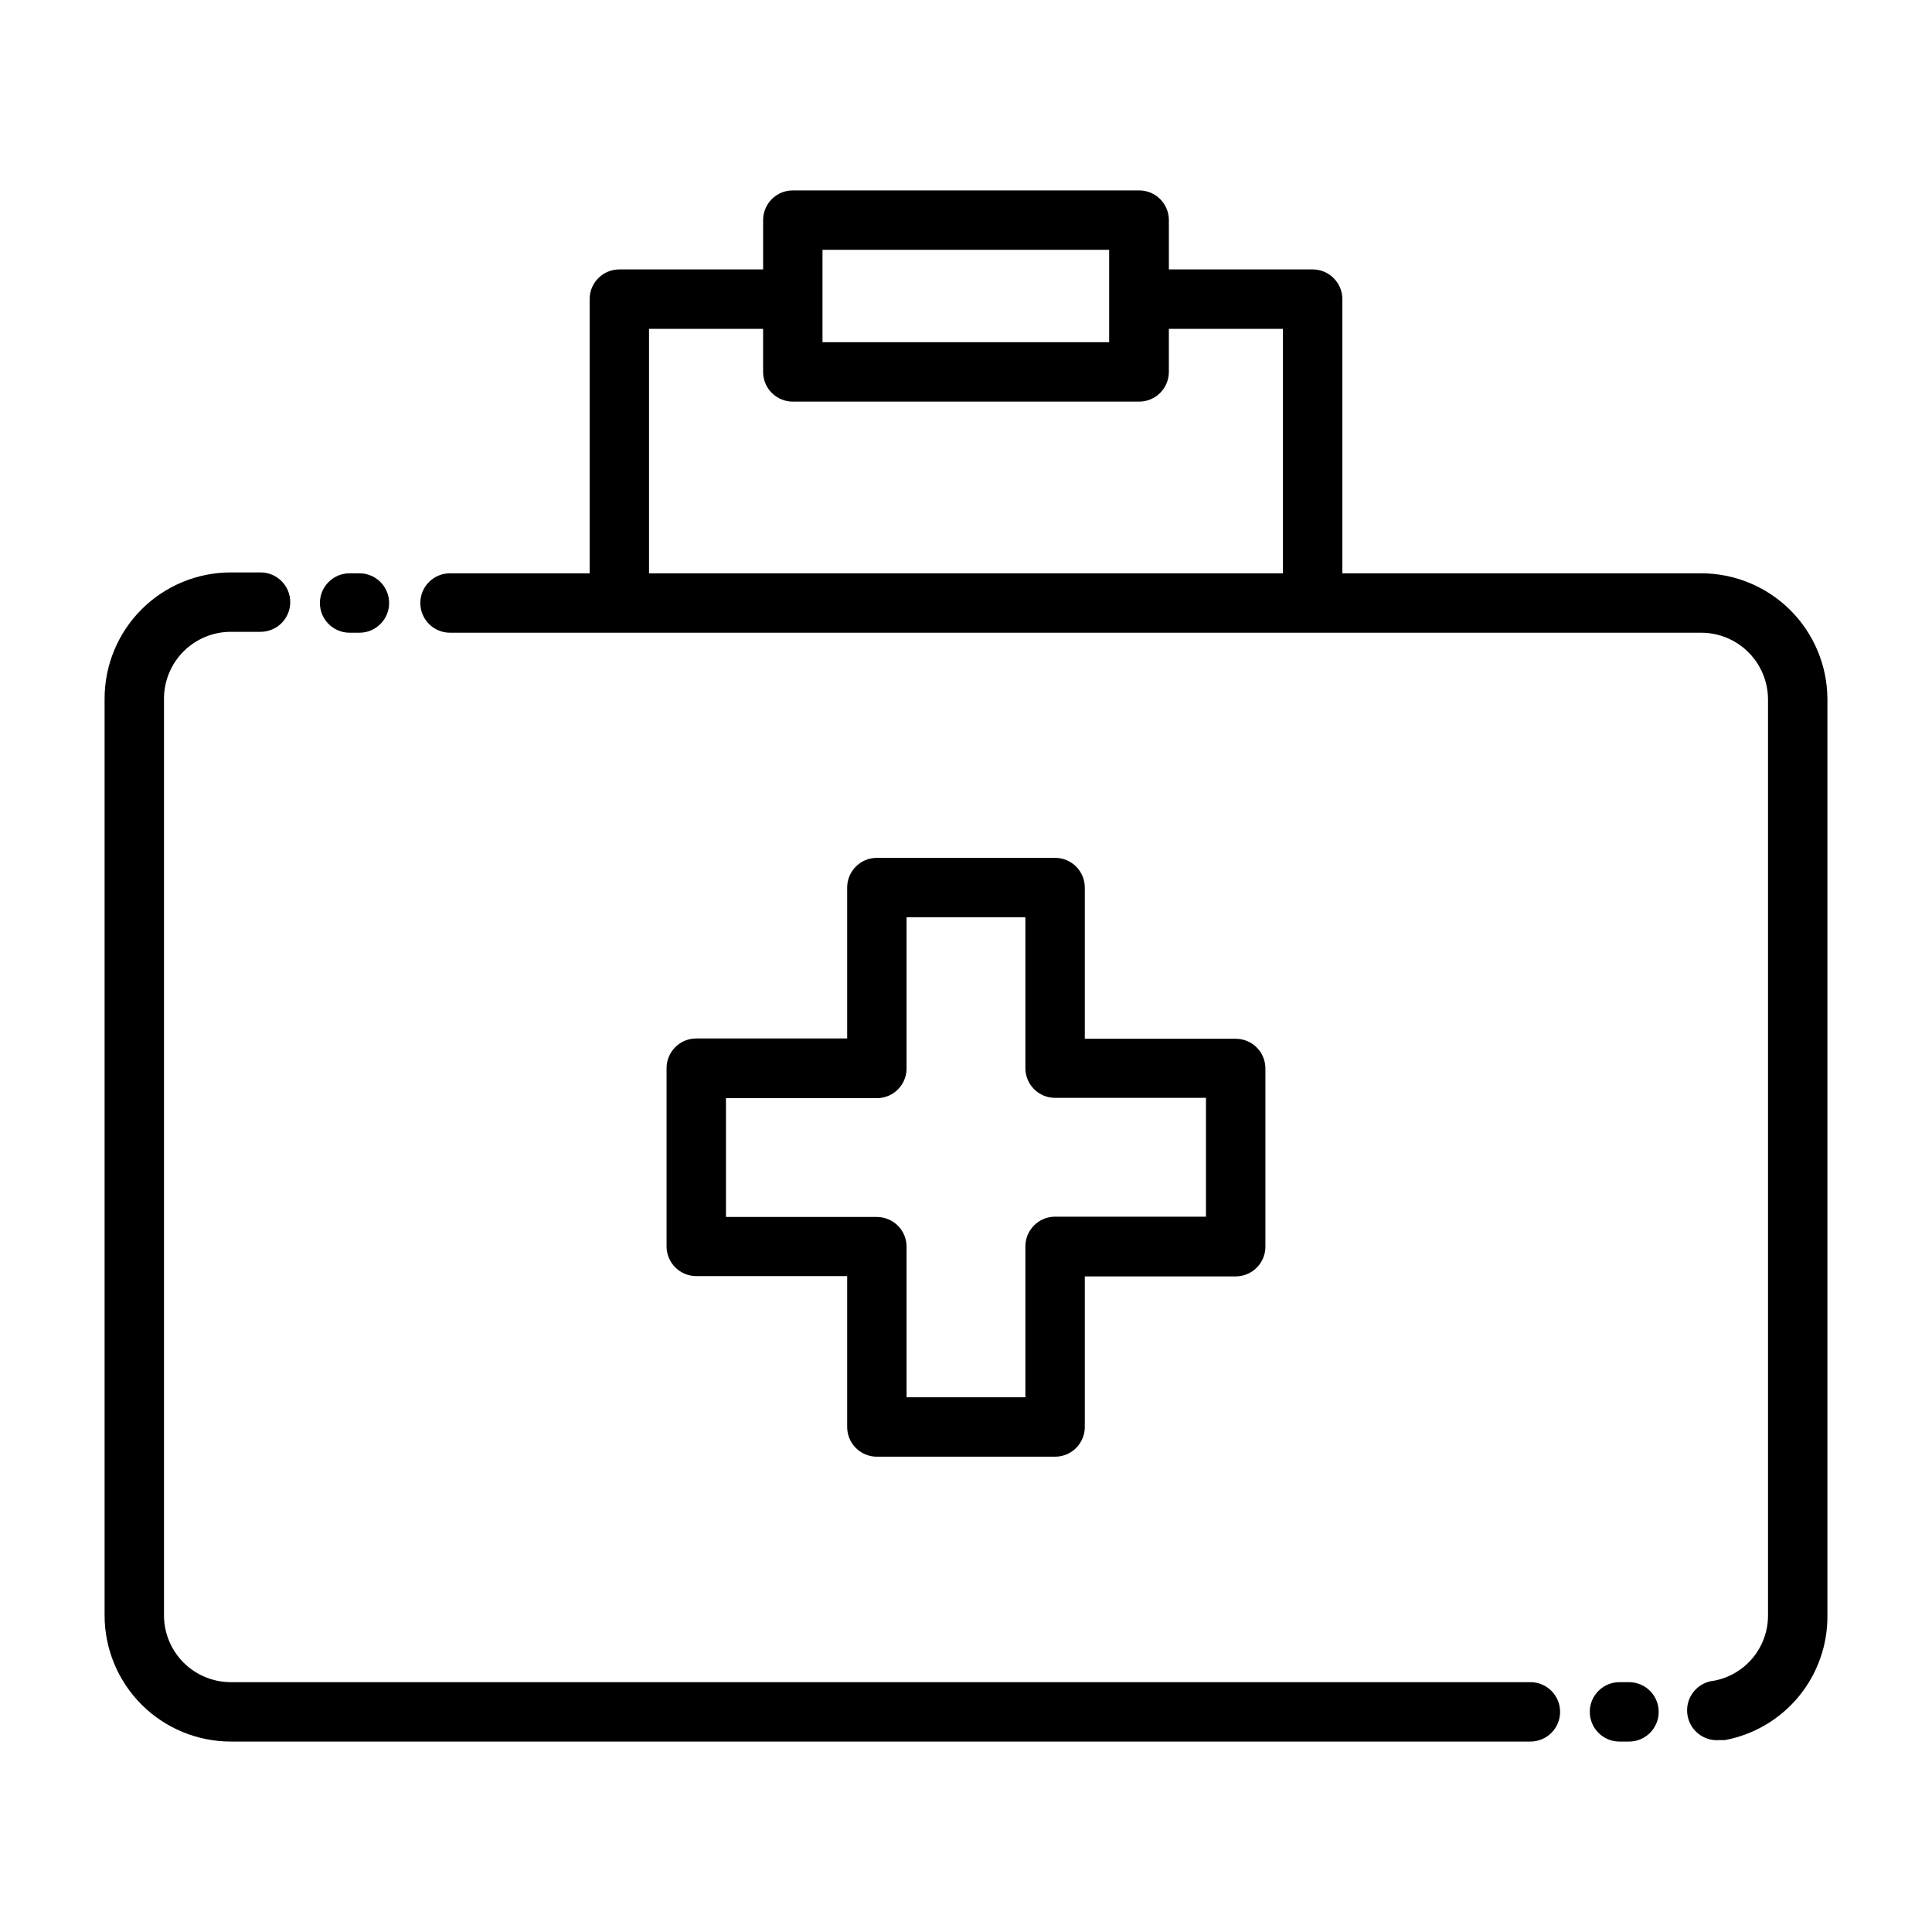
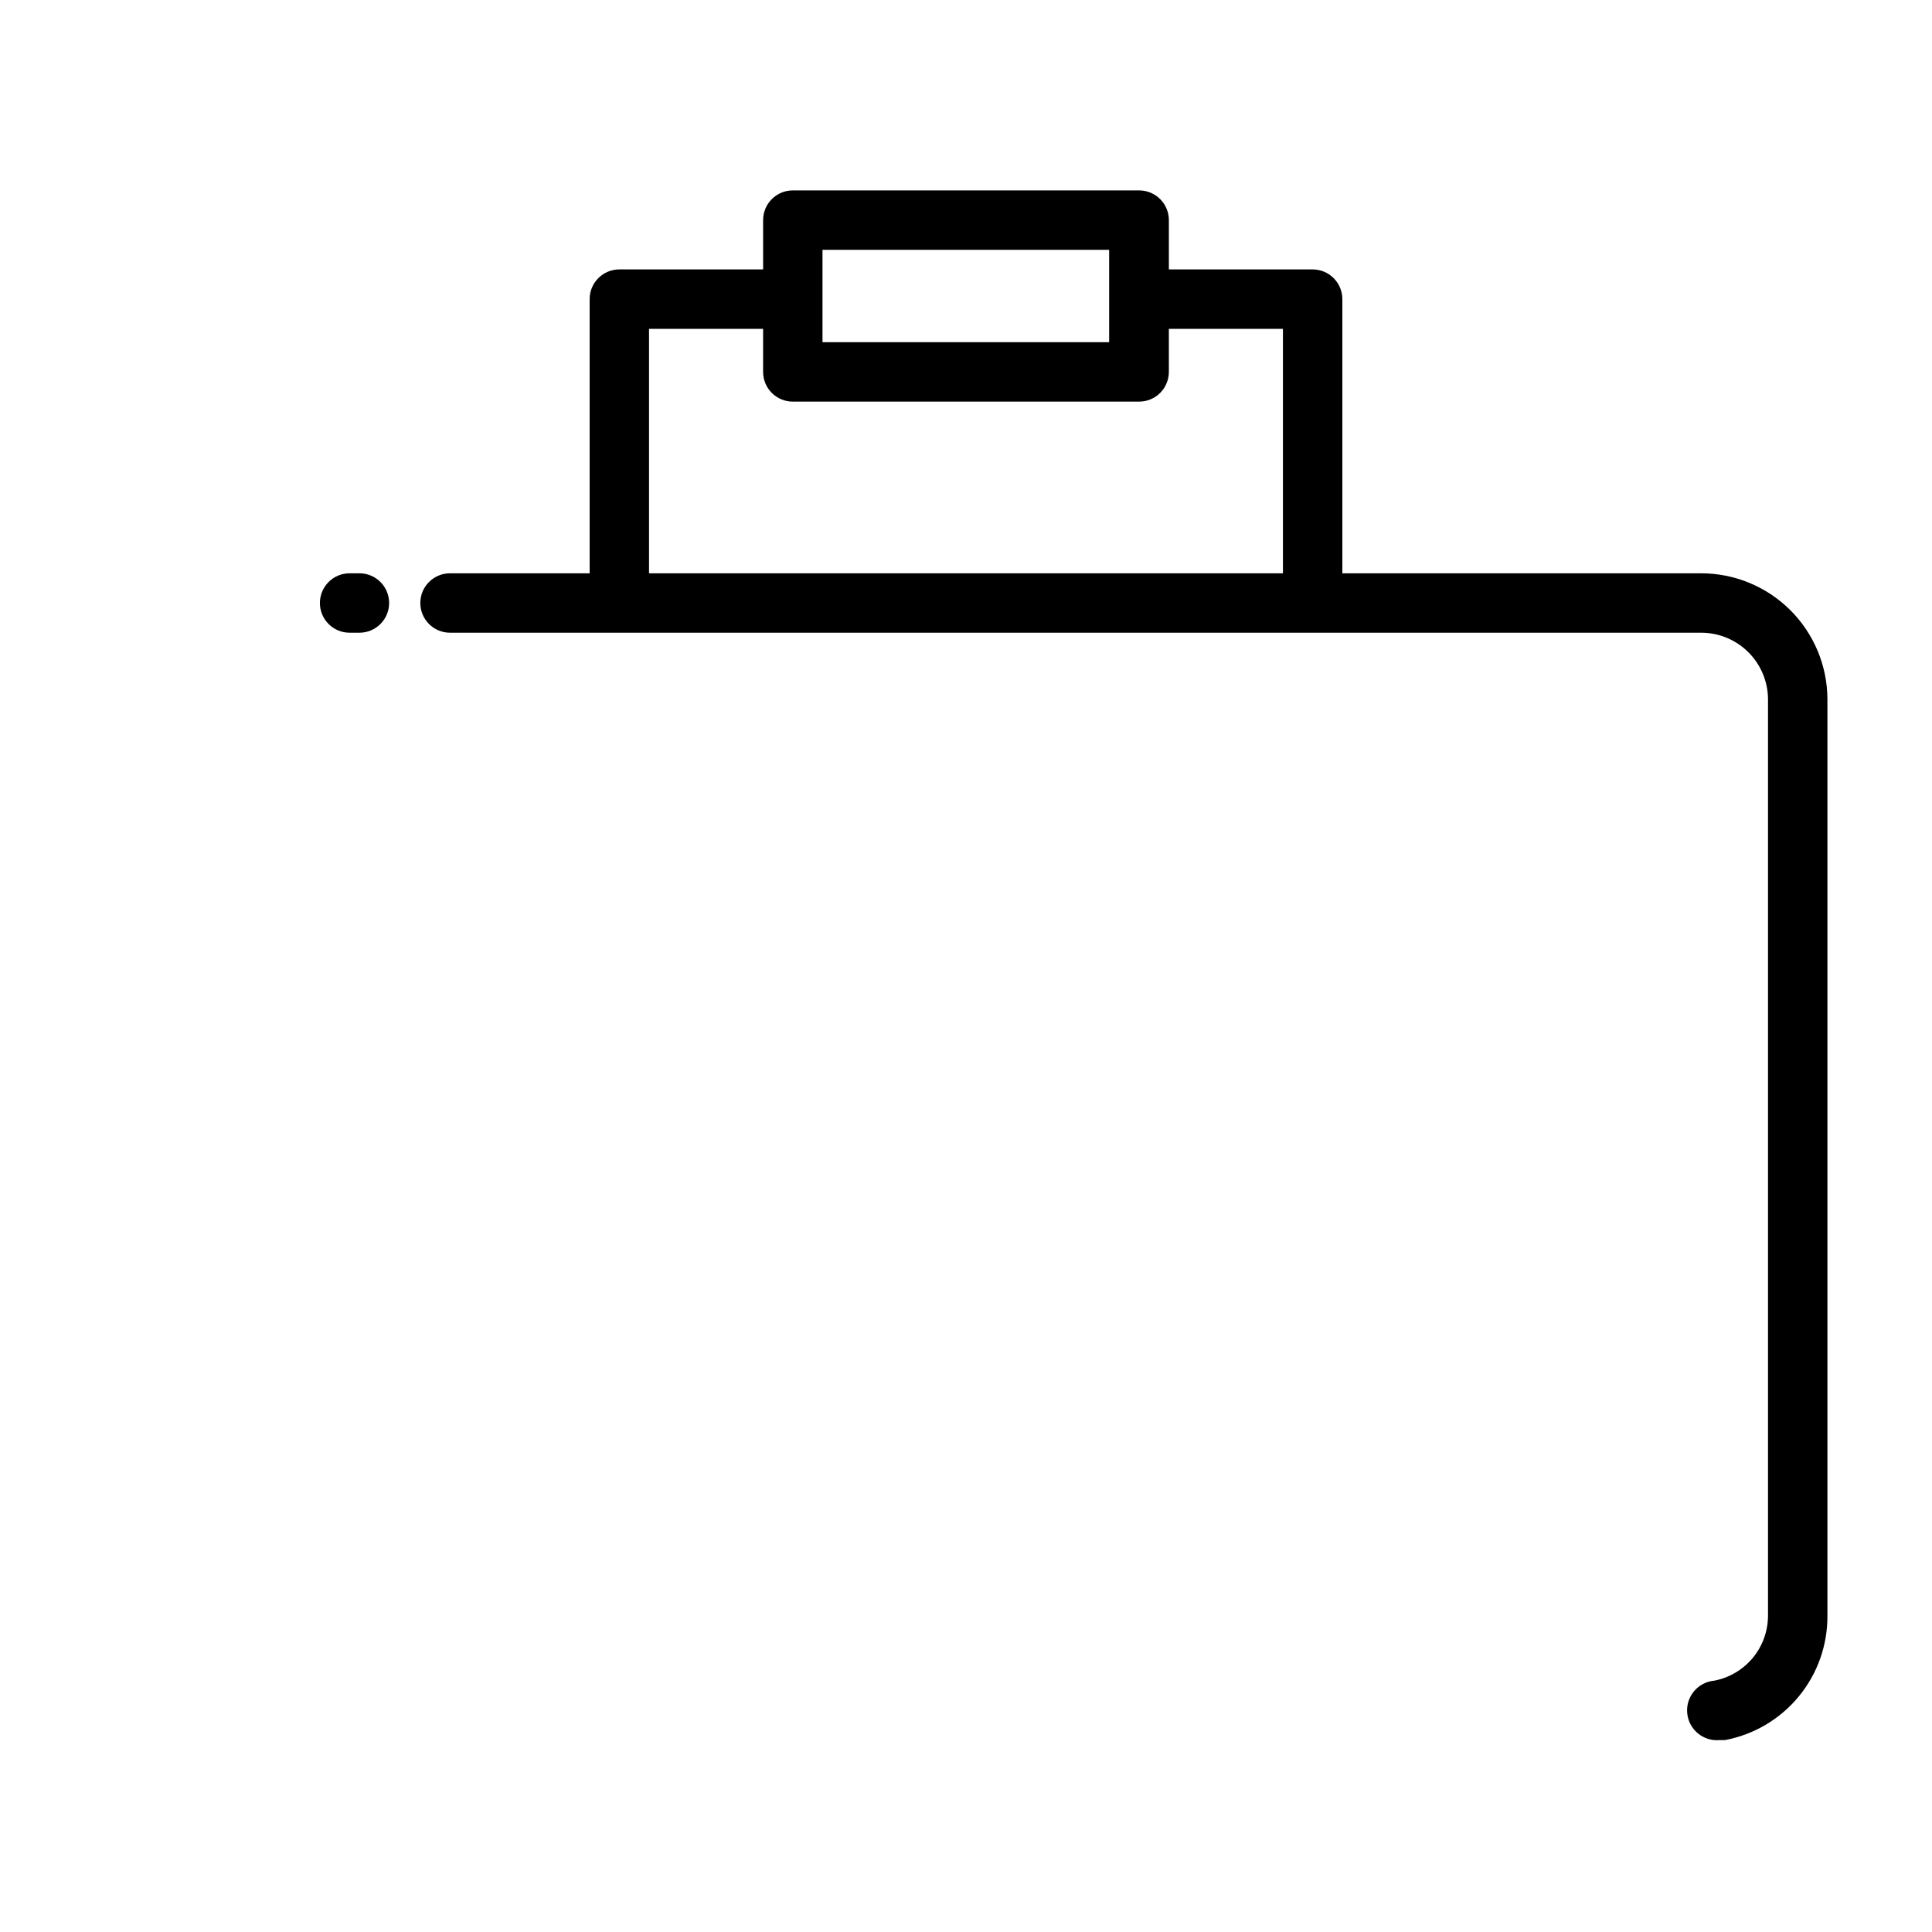
<svg xmlns="http://www.w3.org/2000/svg" fill="#000000" width="800px" height="800px" version="1.1" viewBox="144 144 512 512">
  <g>
    <path d="m236.65 295.93c-4.348 0-7.871 3.523-7.871 7.871 0 4.348 3.523 7.875 7.871 7.875h2.598c4.348 0 7.875-3.527 7.875-7.875 0-4.348-3.527-7.871-7.875-7.871z" />
-     <path d="m575.78 589.79h-2.598c-4.348 0-7.871 3.523-7.871 7.871 0 4.348 3.523 7.871 7.871 7.871h2.519c4.348 0 7.871-3.523 7.871-7.871 0-4.348-3.523-7.871-7.871-7.871z" />
-     <path d="m549.57 589.79h-344.4c-4.695 0-9.199-1.867-12.523-5.188-3.32-3.32-5.188-7.828-5.188-12.523v-242.93c0-4.695 1.867-9.199 5.188-12.523 3.324-3.32 7.828-5.188 12.523-5.188h7.875c4.348 0 7.871-3.523 7.871-7.871s-3.523-7.871-7.871-7.871h-7.875c-8.871 0-17.383 3.523-23.656 9.797-6.273 6.273-9.797 14.785-9.797 23.656v242.93c0 8.871 3.523 17.383 9.797 23.656 6.273 6.273 14.785 9.797 23.656 9.797h344.4c4.348 0 7.871-3.523 7.871-7.871 0-4.348-3.523-7.871-7.871-7.871z" />
    <path d="m594.83 295.93h-95.094v-72.656c0-2.09-0.832-4.094-2.309-5.566-1.473-1.477-3.477-2.309-5.566-2.309h-38.098v-13.066c0-2.086-0.832-4.09-2.309-5.566-1.473-1.477-3.477-2.305-5.566-2.305h-91.785c-4.348 0-7.871 3.523-7.871 7.871v13.066h-38.102c-4.348 0-7.871 3.527-7.871 7.875v72.66h-37v-0.004c-4.348 0-7.871 3.523-7.871 7.871 0 4.348 3.523 7.875 7.871 7.875h331.57c4.656 0 9.125 1.832 12.441 5.102 3.312 3.273 5.207 7.715 5.269 12.371v242.93c0.02 4.094-1.395 8.066-3.996 11.23-2.606 3.164-6.231 5.316-10.254 6.086-4.348 0.391-7.555 4.234-7.16 8.582 0.391 4.348 4.231 7.555 8.578 7.164h1.418c7.691-1.445 14.625-5.547 19.594-11.594 4.965-6.047 7.644-13.645 7.566-21.469v-242.93c-0.062-8.832-3.617-17.281-9.883-23.504-6.269-6.223-14.742-9.715-23.574-9.715zm-232.86-85.727h75.965v24.484h-75.965zm-45.973 85.727v-64.785h30.23v11.414c0 2.086 0.828 4.09 2.305 5.566 1.477 1.477 3.477 2.305 5.566 2.305h91.785c2.09 0 4.094-0.828 5.566-2.305 1.477-1.477 2.309-3.481 2.309-5.566v-11.414h30.23v64.785z" />
-     <path d="m423.61 371.34h-47.23c-4.348 0-7.871 3.523-7.871 7.871v39.988l-39.992 0.004c-4.348 0-7.871 3.523-7.871 7.871v47.23c0 2.09 0.828 4.094 2.305 5.566 1.477 1.477 3.481 2.309 5.566 2.309h39.992v39.988c0 2.09 0.828 4.09 2.305 5.566 1.477 1.477 3.477 2.305 5.566 2.305h47.23c2.09 0 4.09-0.828 5.566-2.305 1.477-1.477 2.309-3.477 2.309-5.566v-39.91h39.988c2.086 0 4.09-0.828 5.566-2.305 1.477-1.477 2.305-3.481 2.305-5.566v-47.234c0-2.086-0.828-4.09-2.305-5.566-1.477-1.477-3.481-2.305-5.566-2.305h-39.988v-40.07c0-2.086-0.832-4.09-2.309-5.566-1.477-1.477-3.477-2.305-5.566-2.305zm39.988 63.605v31.488h-39.988c-4.348 0-7.871 3.523-7.871 7.871v39.988l-31.488 0.004v-39.91c0-2.09-0.828-4.09-2.305-5.566-1.477-1.477-3.481-2.309-5.566-2.309h-39.992v-31.488h39.992c2.086 0 4.09-0.828 5.566-2.305 1.477-1.477 2.305-3.477 2.305-5.566v-40.066h31.488v39.988c0 2.09 0.828 4.09 2.305 5.566 1.477 1.477 3.481 2.305 5.566 2.305z" />
  </g>
</svg>